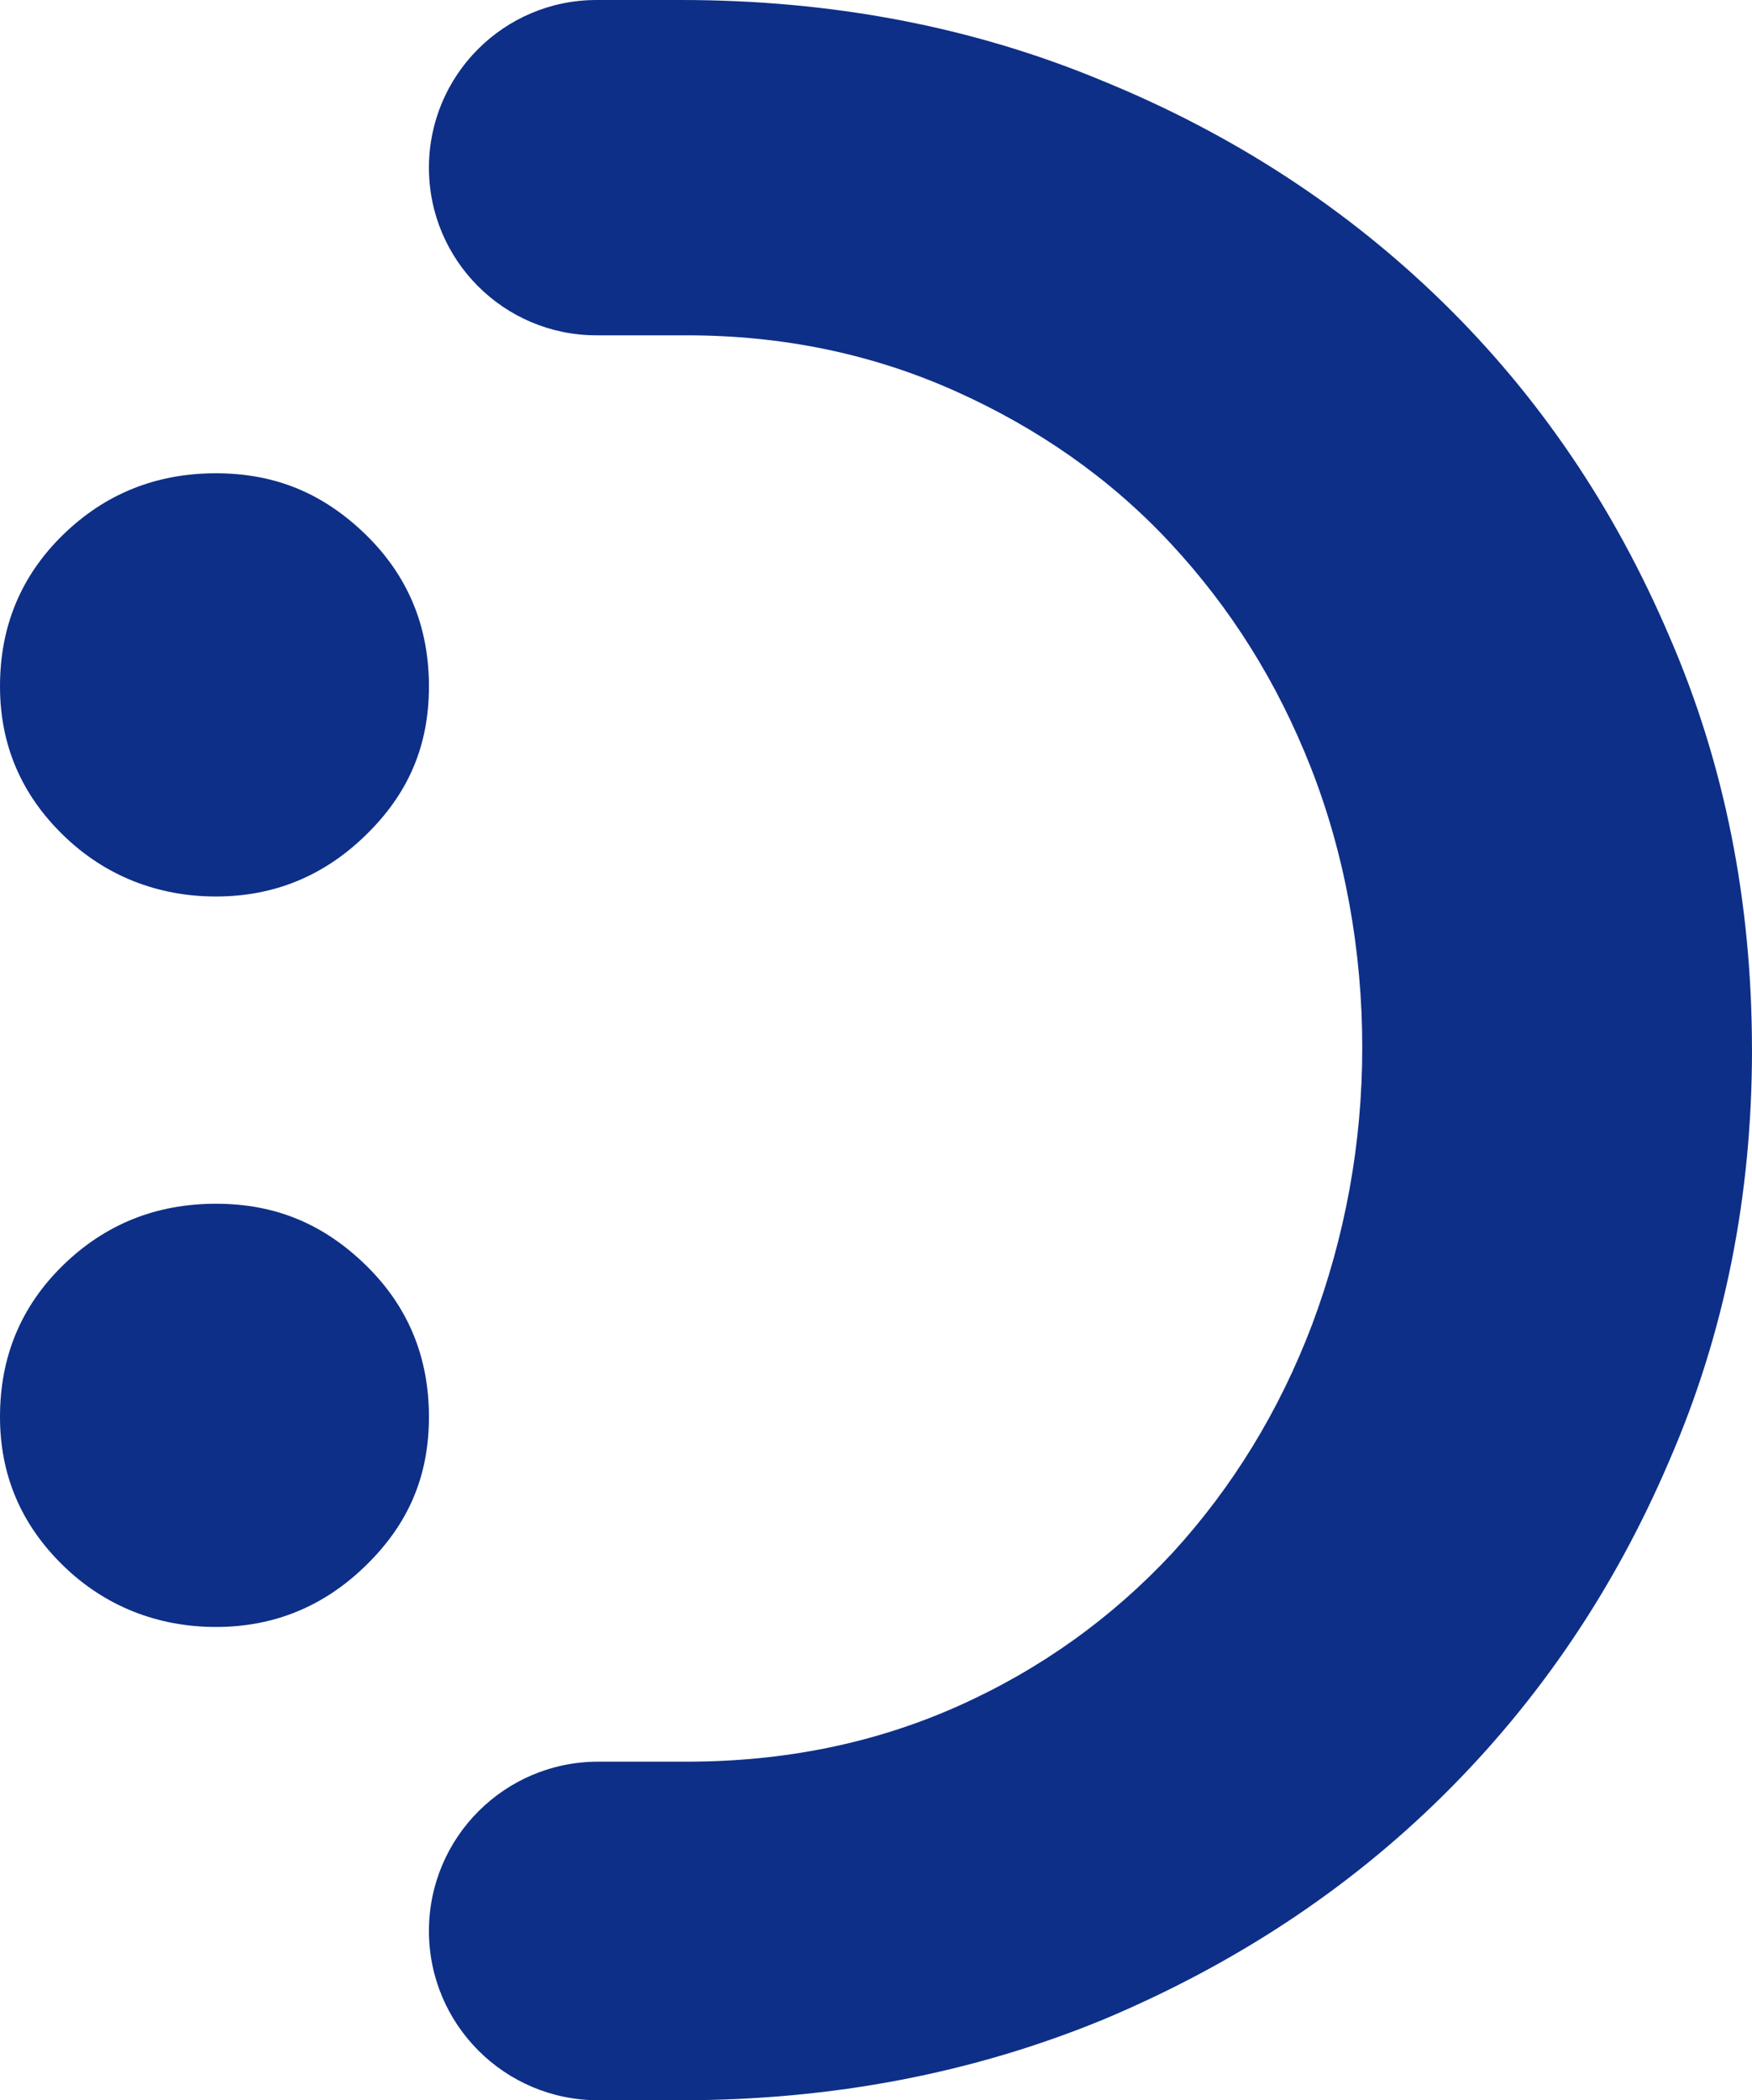
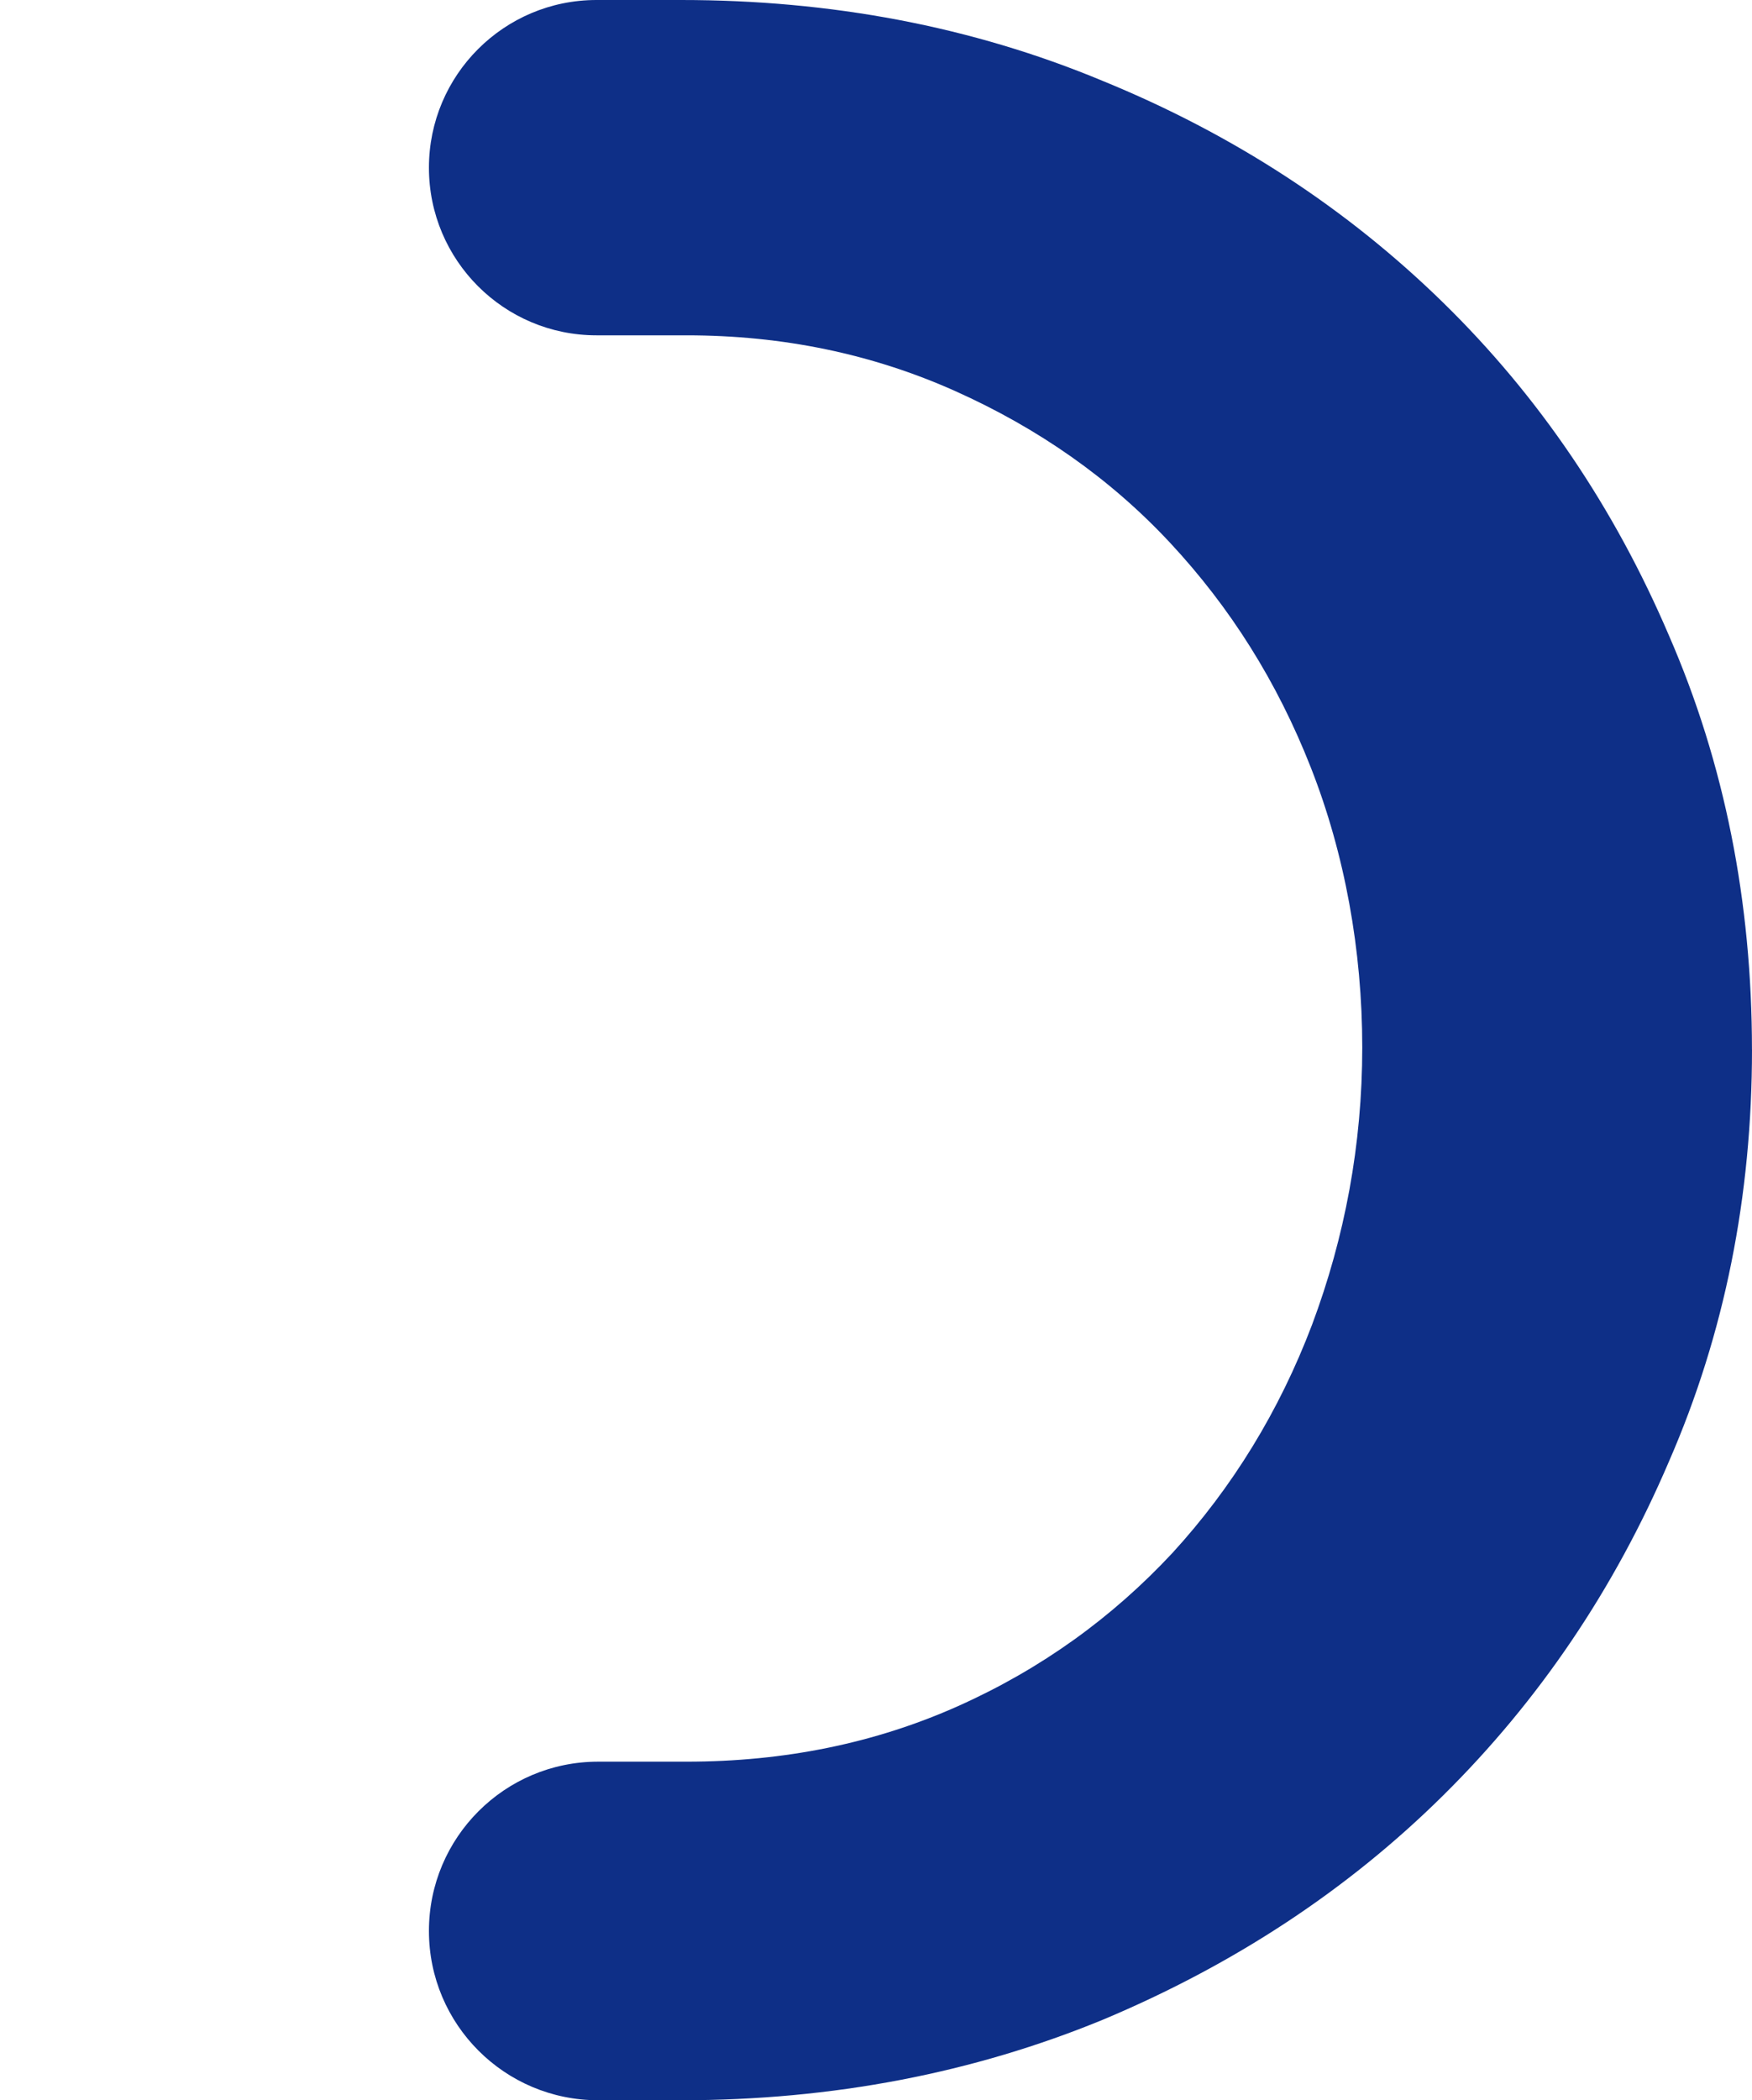
<svg xmlns="http://www.w3.org/2000/svg" id="a" viewBox="0 0 442.56 530.25">
  <defs>
    <style>.b{fill:#0e2f87;}</style>
  </defs>
  <path class="b" d="M442.56,264.99c0,36.95-6.89,71.69-20.96,103.95-13.79,32.26-32.81,60.39-57.08,84.38-24.27,23.99-52.94,42.74-85.76,56.53-32.81,13.51-68.38,20.4-106.71,20.4h-20.96c-23.6,0-42.74-19.14-42.74-42.74h0c0-23.6,19.14-42.74,42.74-42.74h22.33c24.82,0,47.7-4.69,68.66-14.06,20.96-9.38,38.88-22.33,54.05-38.6,15.16-16.54,27.02-35.85,35.29-57.63,8.27-22.06,12.69-45.5,12.69-70.04s-4.41-48.81-12.96-70.59c-8.55-21.78-20.41-40.53-35.57-56.8-15.17-16.27-33.36-28.95-54.32-38.33-20.96-9.37-43.57-14.06-67.83-14.06h-22.75c-23.38,0-42.33-18.95-42.33-42.33h0C108.36,18.95,127.31,0,150.68,0h21.37c37.77,0,73.34,6.62,106.43,20.4,33.09,13.51,61.77,32.26,86.03,55.97,24.26,23.71,43.29,51.84,57.08,84.1,14.06,32.26,20.96,67.28,20.96,104.51Z" />
  <g>
-     <path class="b" d="M0,173.29c0-15.16,5.3-27.9,15.91-38.26,10.61-10.34,23.48-15.54,38.64-15.54s27.28,5.2,37.89,15.54c10.61,10.37,15.91,23.1,15.91,38.26s-5.3,27.17-15.91,37.51c-10.61,10.37-23.24,15.54-37.89,15.54s-28.03-5.17-38.64-15.54C5.3,200.46,0,187.94,0,173.29Z" />
-     <path class="b" d="M0,357.71c0-15.16,5.3-27.9,15.91-38.26,10.61-10.34,23.48-15.54,38.64-15.54s27.28,5.2,37.89,15.54c10.61,10.37,15.91,23.1,15.91,38.26s-5.3,27.17-15.91,37.51c-10.61,10.37-23.24,15.54-37.89,15.54s-28.03-5.17-38.64-15.54c-10.61-10.34-15.91-22.86-15.91-37.51Z" />
-   </g>
+     </g>
</svg>